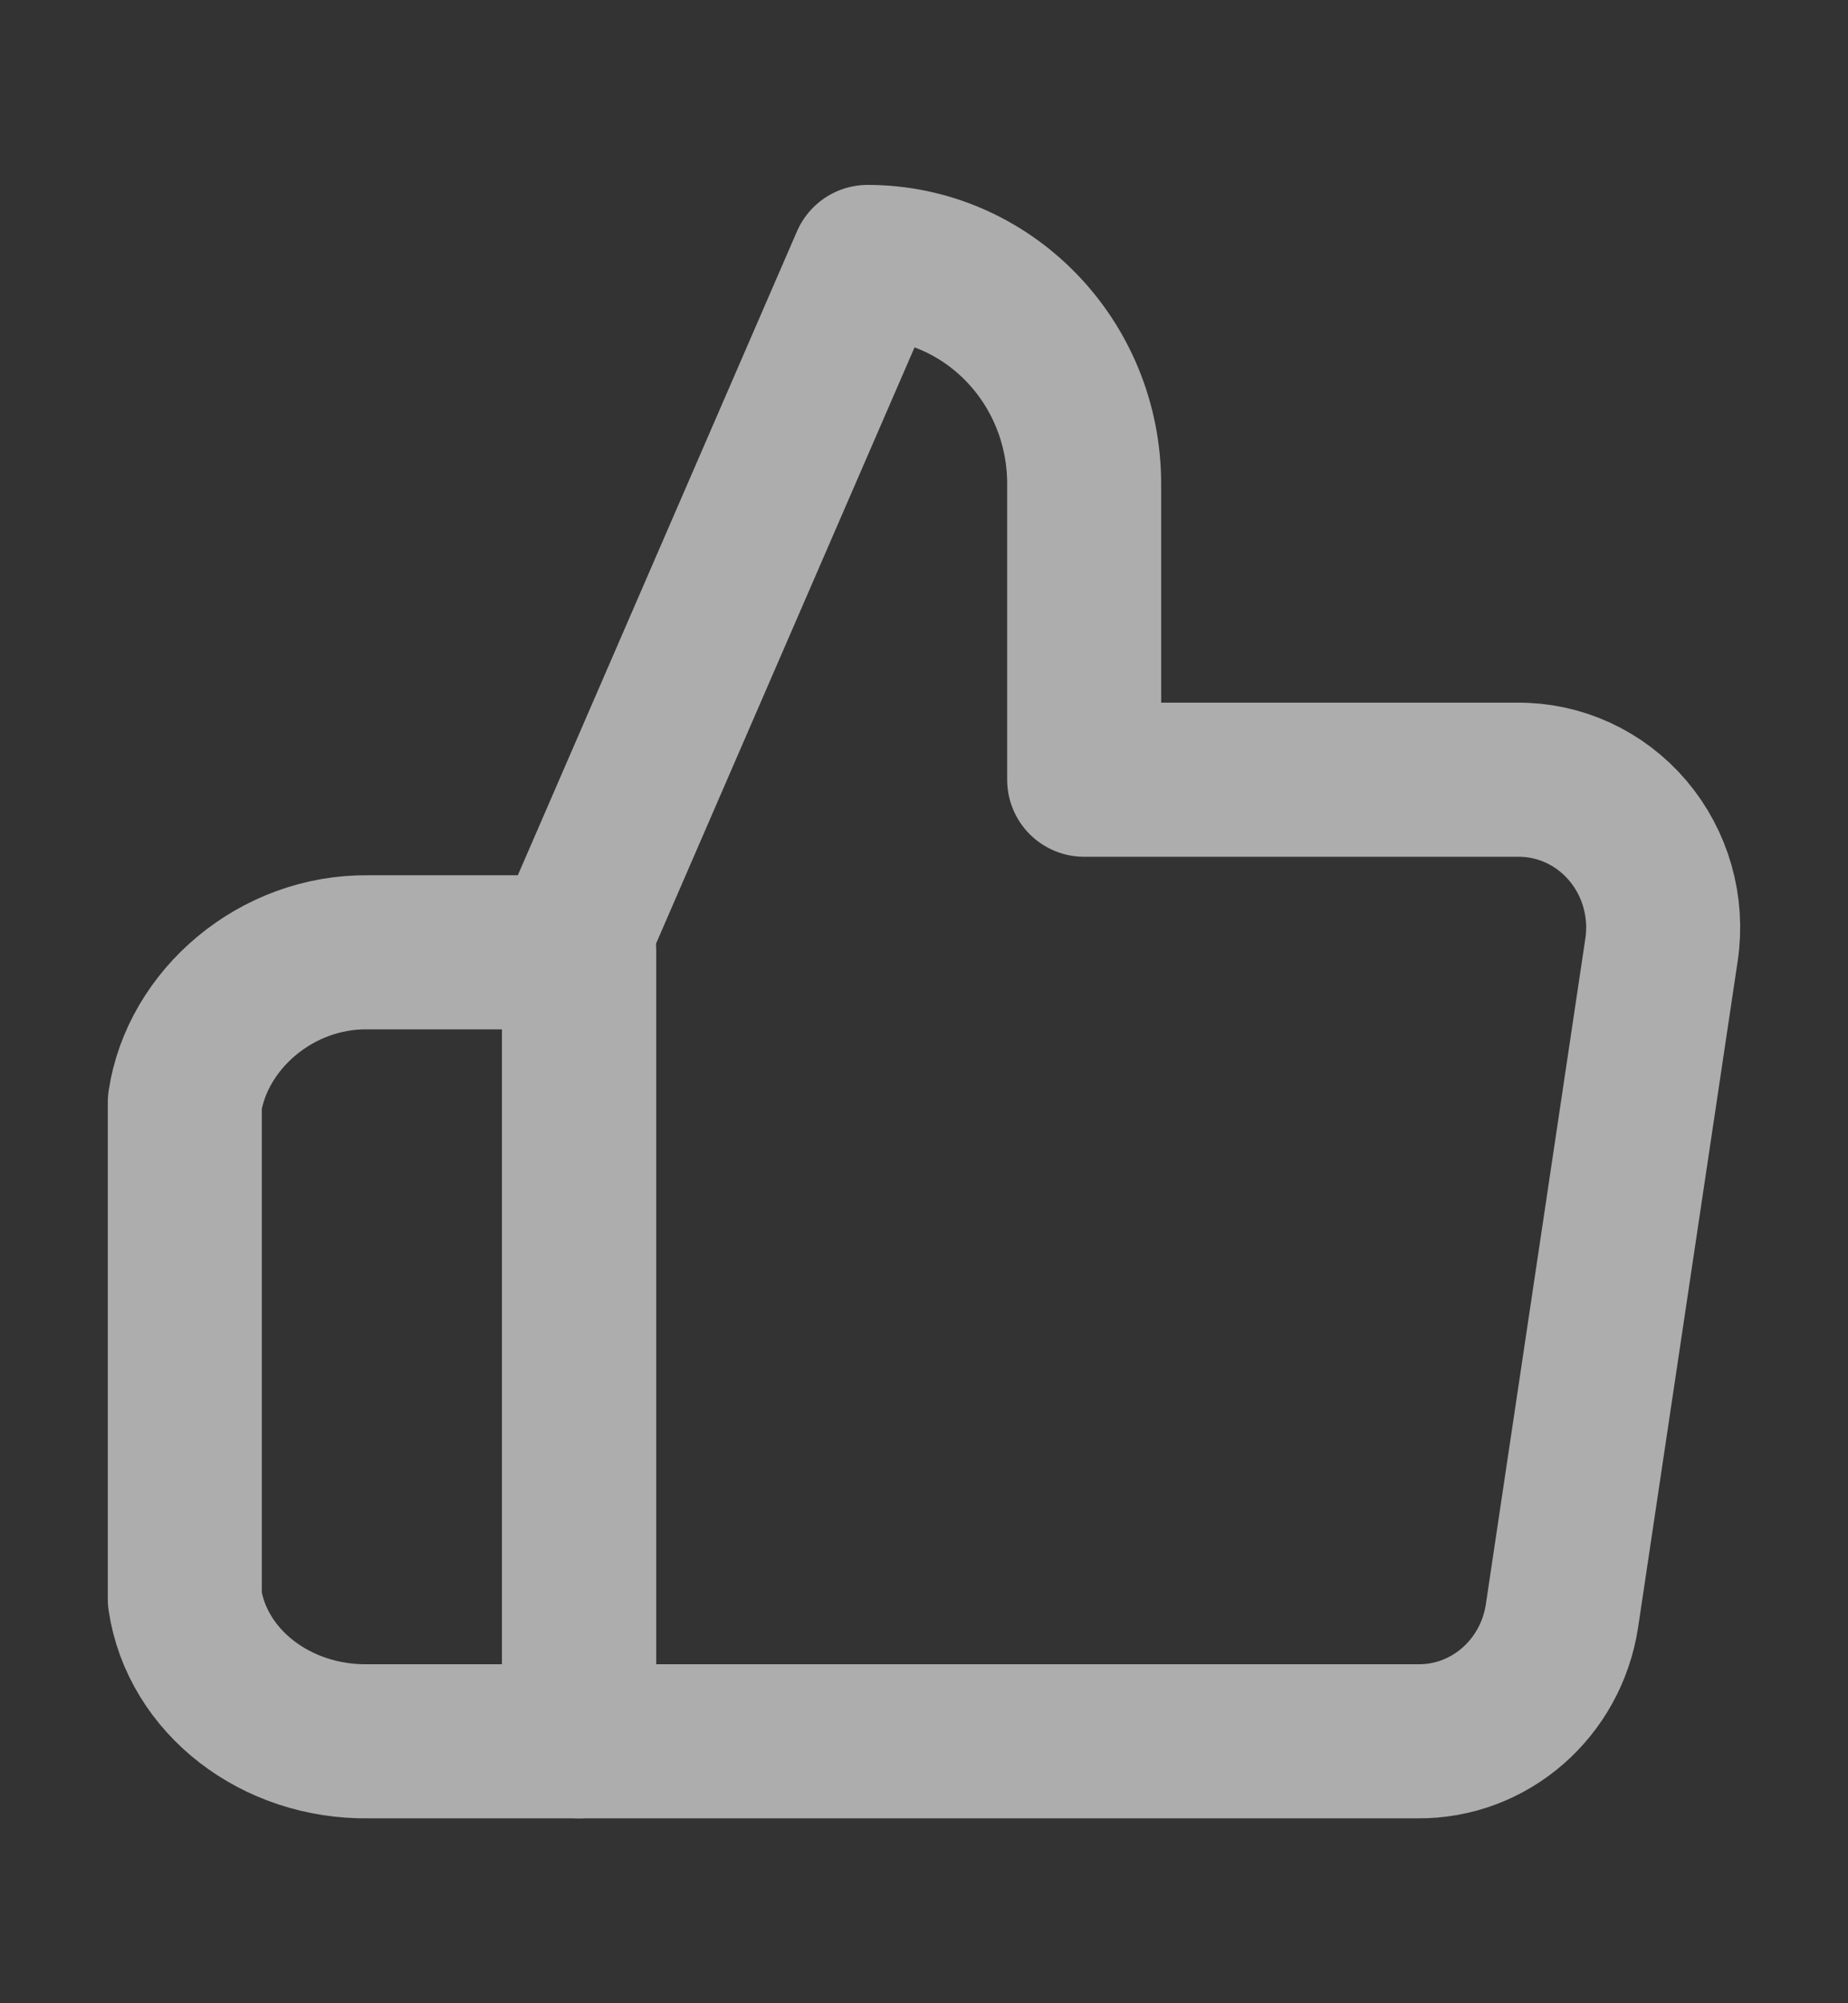
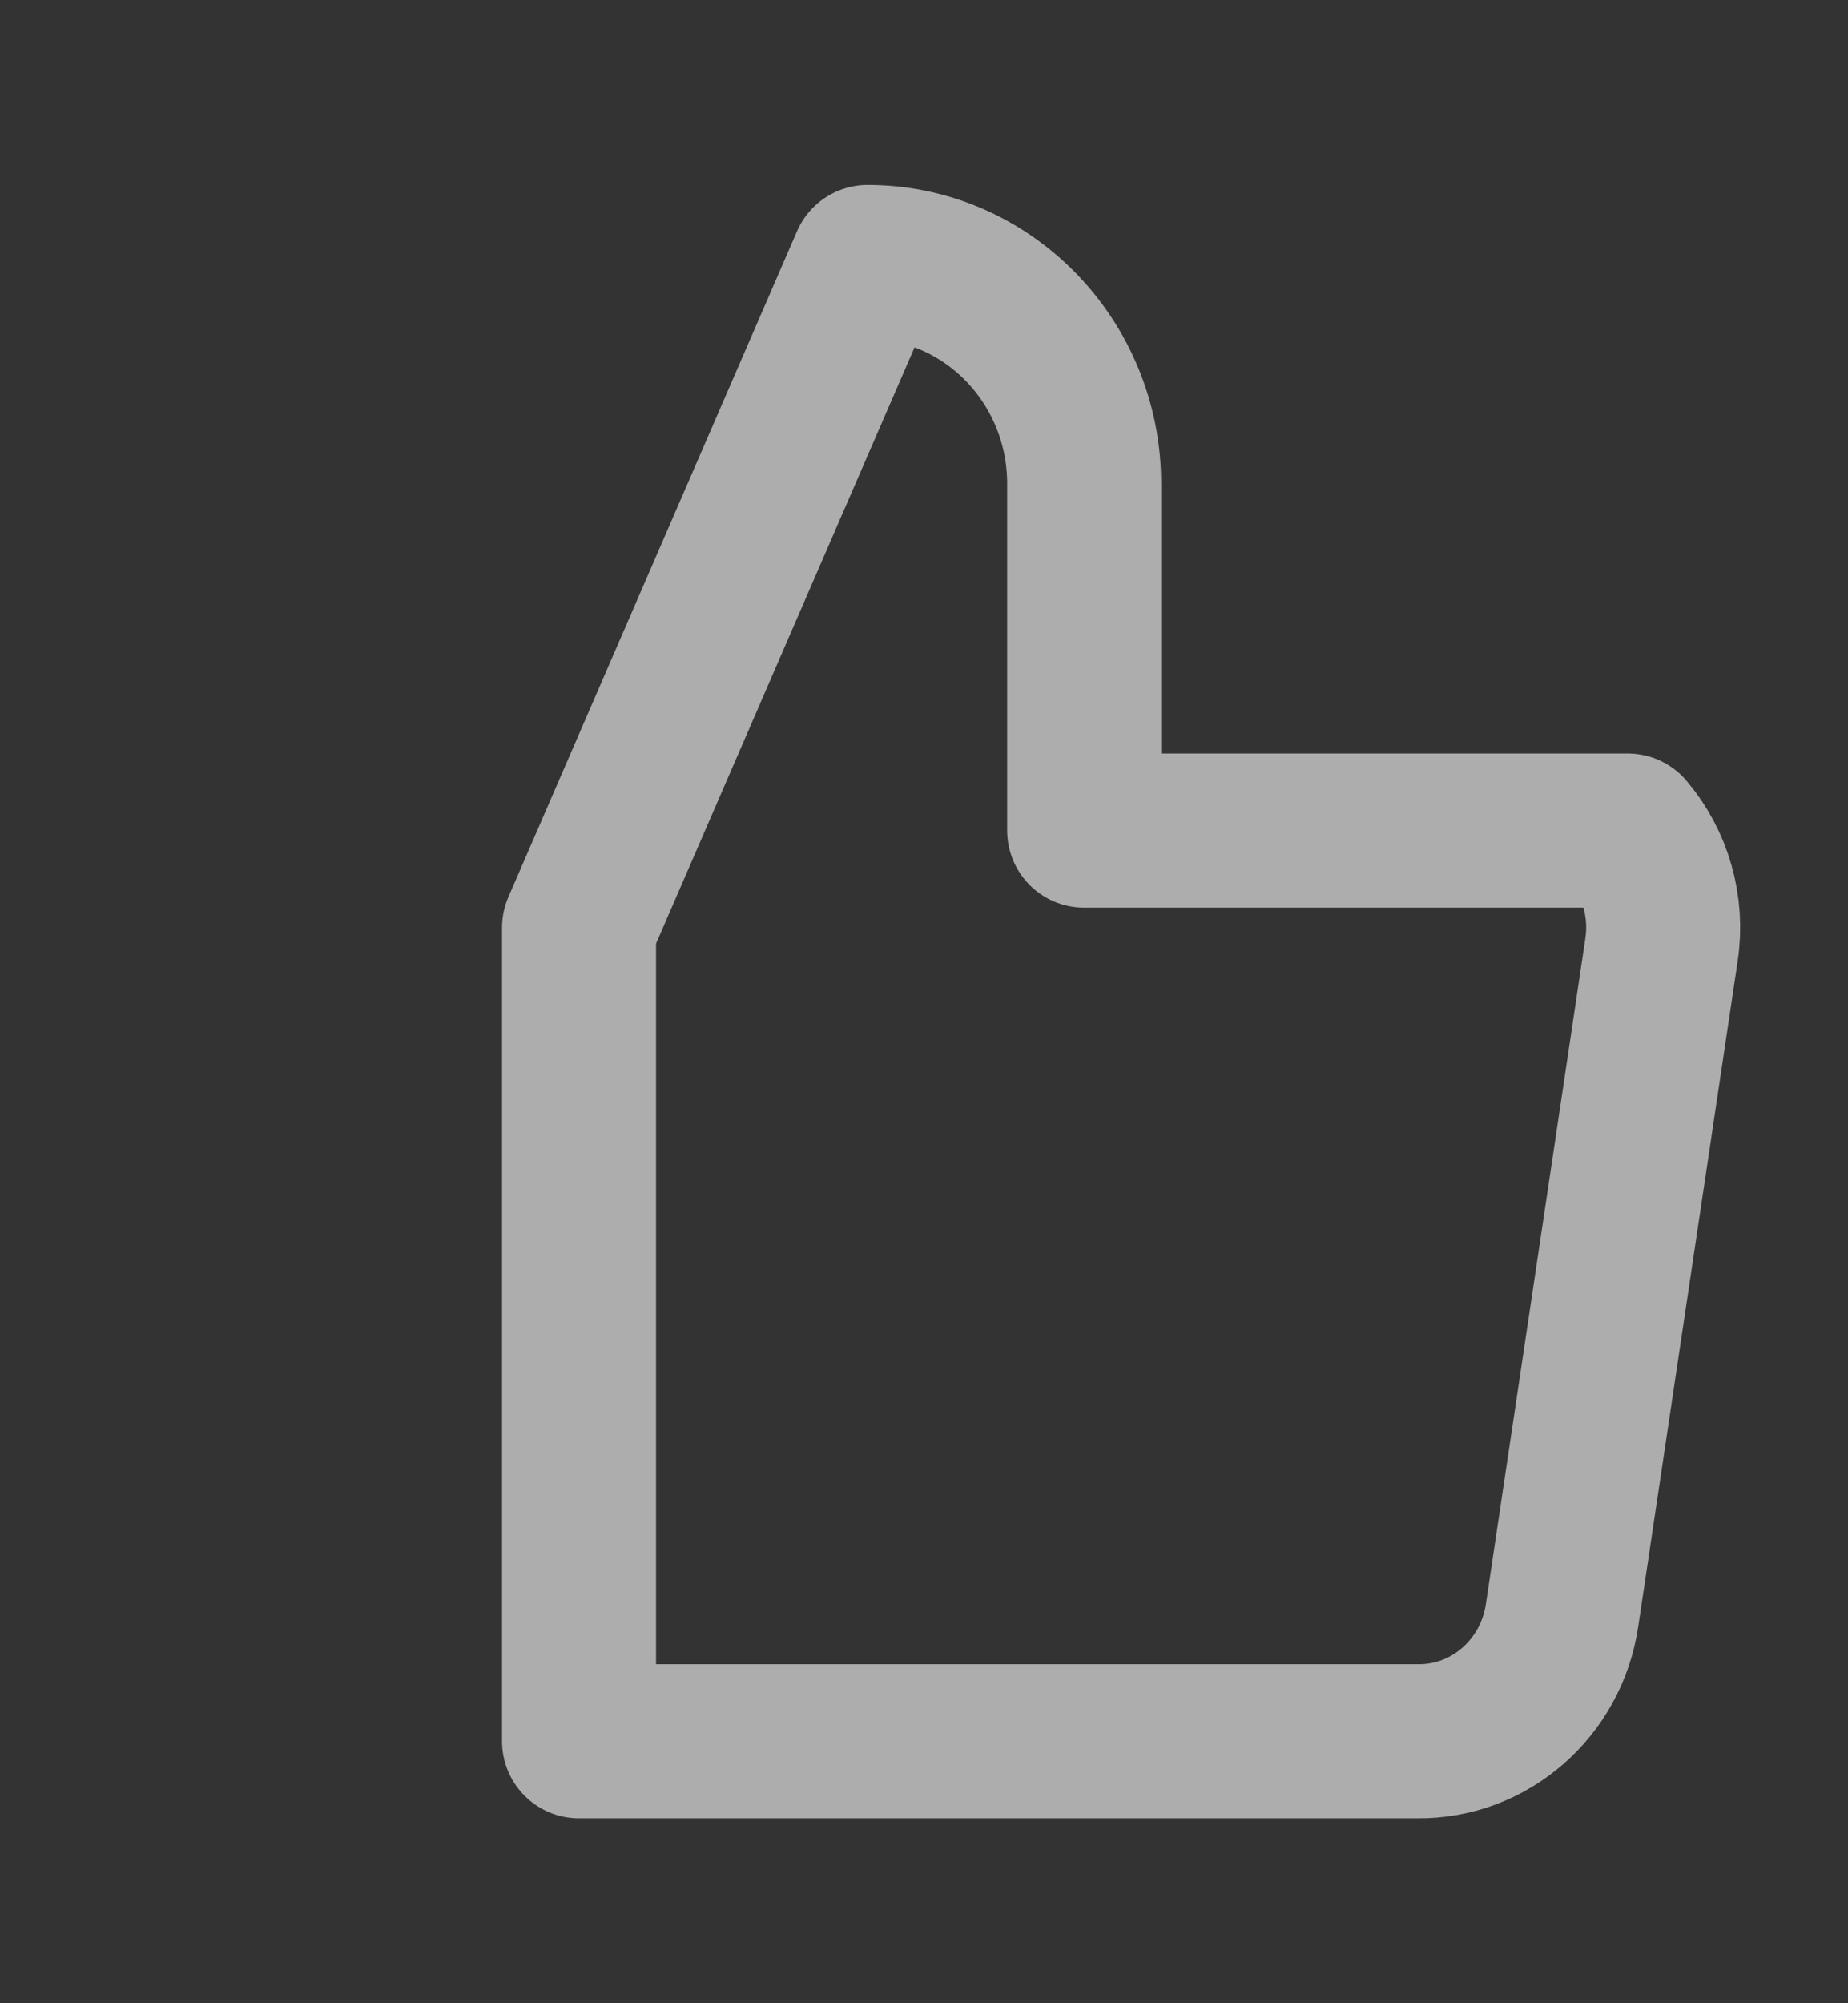
<svg xmlns="http://www.w3.org/2000/svg" width="12" height="13" viewBox="0 0 12 13" fill="none">
  <rect x="0" y="0" width="12" height="13" fill="#333333" stroke="none" />
  <g opacity="0.6">
-     <path d="M7.04 5.06V3.14C7.04 2.345 6.411 1.7 5.634 1.7L3.76 6.02V11.3H9.205C9.673 11.305 10.072 10.957 10.143 10.484L10.789 6.164C10.831 5.885 10.75 5.602 10.57 5.39C10.389 5.177 10.127 5.057 9.852 5.06H7.04Z" stroke="white" stroke-linejoin="round" />
-     <path d="M3.76 6.18H2.393C1.793 6.171 1.28 6.618 1.2 7.153V10.378C1.28 10.913 1.793 11.309 2.393 11.3H3.76V6.18Z" stroke="white" stroke-linejoin="round" />
+     <path d="M7.04 5.06V3.14C7.04 2.345 6.411 1.7 5.634 1.7L3.76 6.02V11.3H9.205C9.673 11.305 10.072 10.957 10.143 10.484L10.789 6.164C10.831 5.885 10.75 5.602 10.57 5.39H7.04Z" stroke="white" stroke-linejoin="round" />
  </g>
</svg>